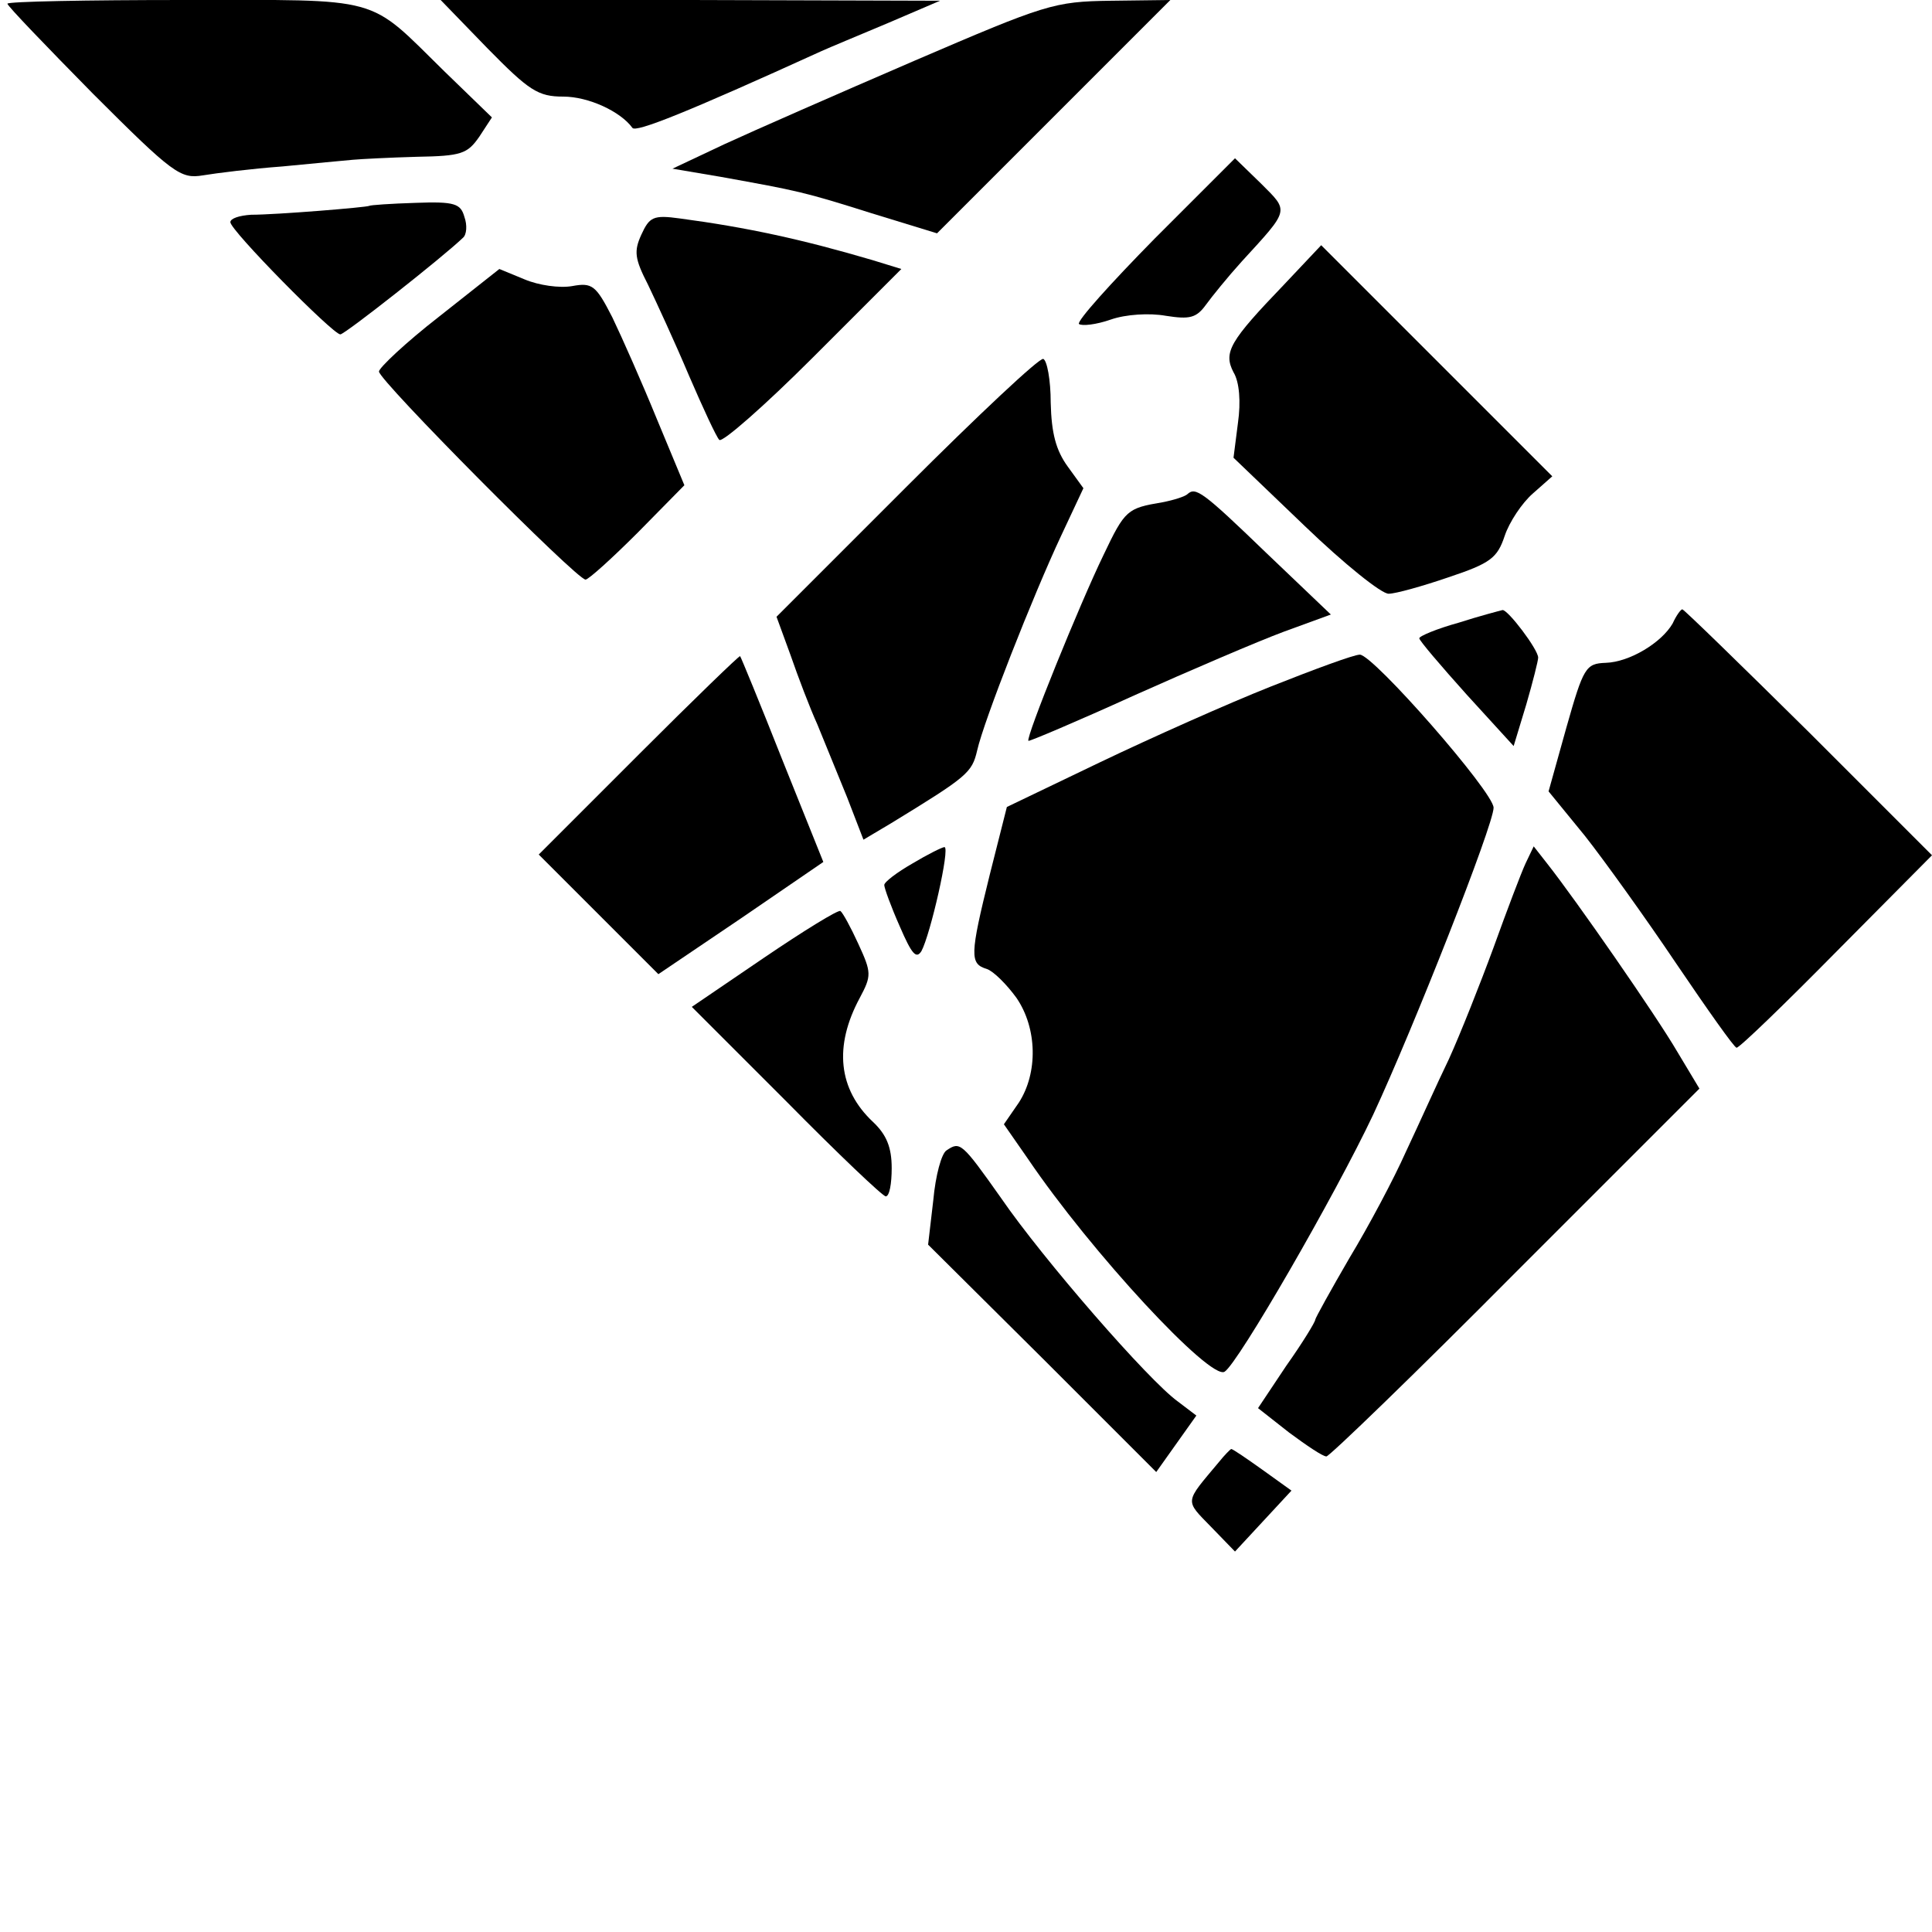
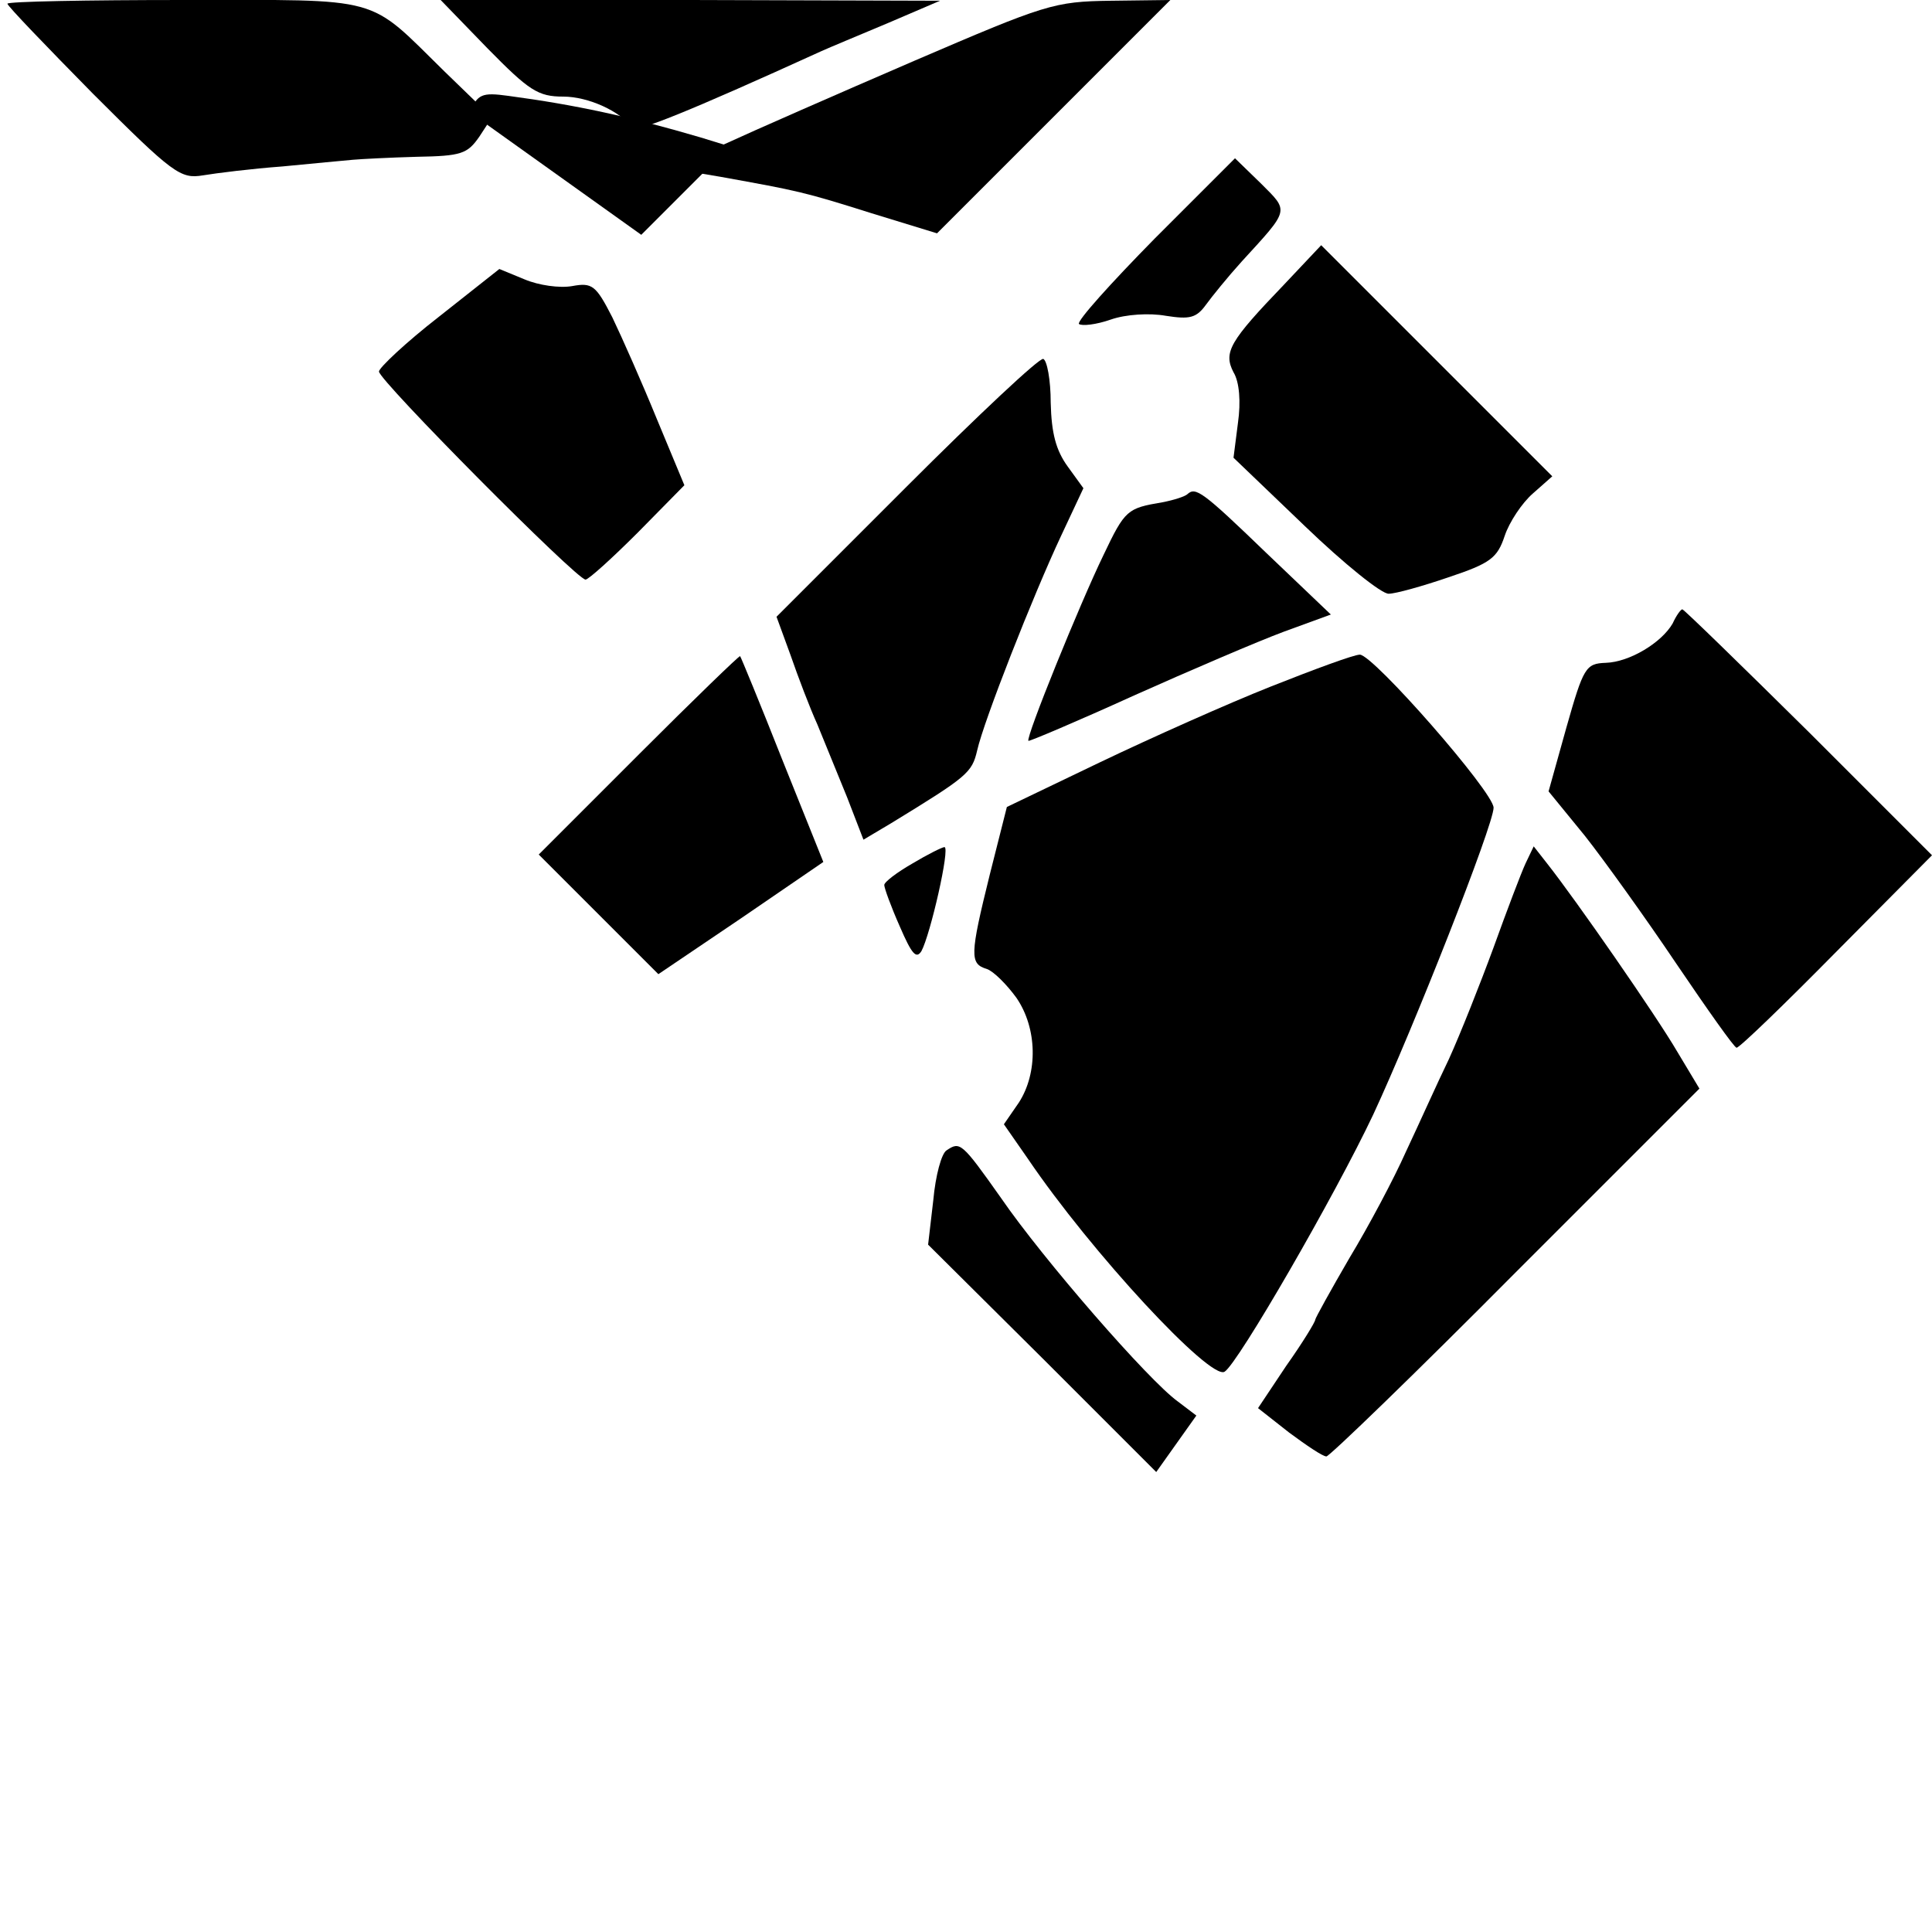
<svg xmlns="http://www.w3.org/2000/svg" version="1.0" width="260pt" height="260pt" viewBox="0 0 260 260" preserveAspectRatio="xMidYMid meet">
  <g transform="translate(0,260) scale(0.1,-0.1)" fill="#000000" stroke="none">
    <path d="M10 2595 c0 -3 52 -57 115 -121 108 -108 118 -115 148 -110 18 3 66 9 107 12 41 4 84 8 95 9 11 1 50 3 86 4 60 1 68 4 84 27 l17 26 -64 62 c-105 103 -80 96 -350 96 -131 0 -238 -2 -238 -5z" />
    <path d="M656 2535 c56 -57 68 -65 102 -65 34 0 77 -20 93 -42 4 -7 74 21 254 103 11 5 52 22 90 38 l70 30 -336 1 -336 0 63 -65z" />
    <path d="M1230 2518 c-102 -44 -216 -94 -255 -112 l-70 -33 65 -11 c105 -19 111 -20 203 -49 l88 -27 157 157 157 157 -80 -1 c-77 -1 -88 -5 -265 -81z" />
    <path d="M1554 2279 c-59 -60 -105 -111 -102 -115 4 -3 23 -1 43 6 20 7 52 9 74 5 32 -5 41 -3 54 15 8 11 29 37 48 58 65 71 64 67 26 105 l-35 34 -108 -108z" />
-     <path d="M497 2323 c-3 -2 -125 -12 -159 -12 -16 -1 -28 -5 -28 -10 0 -11 138 -151 148 -151 6 0 138 104 165 130 5 4 6 17 2 28 -5 18 -13 21 -66 19 -33 -1 -61 -3 -62 -4z" />
-     <path d="M863 2284 c-10 -22 -9 -32 9 -67 11 -23 36 -77 55 -122 19 -44 37 -83 41 -87 4 -4 61 46 126 111 l119 119 -39 12 c-95 28 -169 44 -259 56 -36 5 -41 2 -52 -22z" />
+     <path d="M863 2284 l119 119 -39 12 c-95 28 -169 44 -259 56 -36 5 -41 2 -52 -22z" />
    <path d="M1728 2217 c-73 -76 -82 -91 -68 -118 8 -13 10 -40 6 -68 l-6 -47 96 -92 c53 -51 104 -92 113 -91 9 0 45 10 80 22 57 19 66 26 76 56 6 18 23 44 38 57 l26 23 -155 155 -156 156 -50 -53z" />
    <path d="M591 2174 c-45 -35 -81 -69 -81 -74 0 -12 266 -280 278 -280 4 0 36 29 70 63 l63 64 -37 89 c-20 49 -47 110 -60 137 -22 43 -27 47 -54 42 -17 -3 -45 1 -64 9 l-34 14 -81 -64z" />
    <path d="M1220 1945 l-175 -175 19 -52 c10 -29 26 -71 36 -93 9 -22 27 -66 40 -98 l22 -57 37 22 c103 63 109 68 116 98 9 40 75 208 113 289 l30 64 -21 29 c-16 22 -22 45 -23 86 0 31 -5 57 -10 59 -5 2 -88 -76 -184 -172z" />
    <path d="M1598 1935 c-3 -3 -18 -8 -34 -11 -47 -8 -50 -10 -79 -71 -32 -66 -105 -246 -101 -250 1 -1 65 26 142 61 76 34 167 73 202 86 l63 23 -87 83 c-86 83 -95 89 -106 79z" />
-     <path d="M1963 1762 c-29 -8 -53 -18 -53 -21 0 -3 29 -37 64 -76 l63 -69 17 56 c9 31 16 59 16 63 0 11 -41 65 -48 64 -4 -1 -31 -8 -59 -17z" />
    <path d="M2251 1761 c-15 -26 -58 -52 -90 -53 -27 -1 -30 -6 -53 -87 l-24 -86 49 -60 c26 -33 82 -111 123 -172 42 -62 78 -113 81 -113 4 0 64 58 135 130 l128 129 -166 166 c-92 91 -168 165 -170 165 -2 0 -8 -8 -13 -19z" />
    <path d="M860 1585 l-135 -135 81 -81 80 -80 111 75 111 76 -55 137 c-30 76 -56 139 -57 140 -1 1 -62 -58 -136 -132z" />
    <path d="M1710 1676 c-58 -23 -161 -69 -230 -102 l-125 -60 -23 -91 c-27 -109 -27 -120 -4 -127 9 -3 27 -21 40 -39 28 -41 29 -101 3 -141 l-20 -29 32 -46 c86 -127 246 -299 265 -287 18 11 149 238 200 346 54 116 162 390 162 413 0 21 -162 206 -180 206 -8 0 -62 -20 -120 -43z" />
    <path d="M1228 1438 c-21 -12 -38 -25 -38 -29 0 -4 9 -29 21 -56 16 -37 22 -44 29 -33 12 22 39 140 31 140 -3 0 -23 -10 -43 -22z" />
    <path d="M2053 1438 c-6 -13 -25 -63 -43 -113 -18 -49 -45 -117 -60 -150 -16 -33 -41 -89 -58 -125 -16 -36 -50 -100 -76 -143 -25 -43 -46 -81 -46 -83 0 -3 -17 -31 -39 -62 l-38 -57 42 -33 c23 -17 45 -32 50 -32 4 0 119 111 255 248 l247 247 -30 50 c-28 48 -137 205 -175 253 l-18 23 -11 -23z" />
-     <path d="M1028 1311 l-97 -66 127 -127 c70 -71 130 -128 134 -128 5 0 8 17 8 38 0 28 -7 45 -25 62 -47 44 -53 102 -18 167 16 30 16 34 -2 73 -10 22 -21 42 -24 44 -3 2 -50 -27 -103 -63z" />
    <path d="M1274 1052 c-7 -4 -15 -34 -18 -67 l-7 -60 154 -153 153 -153 27 38 27 38 -25 19 c-39 28 -181 191 -238 274 -53 75 -55 76 -73 64z" />
-     <path d="M1640 632 c-46 -55 -46 -50 -10 -87 l32 -33 38 41 38 41 -39 28 c-21 15 -40 28 -42 28 -1 0 -9 -8 -17 -18z" />
  </g>
</svg>